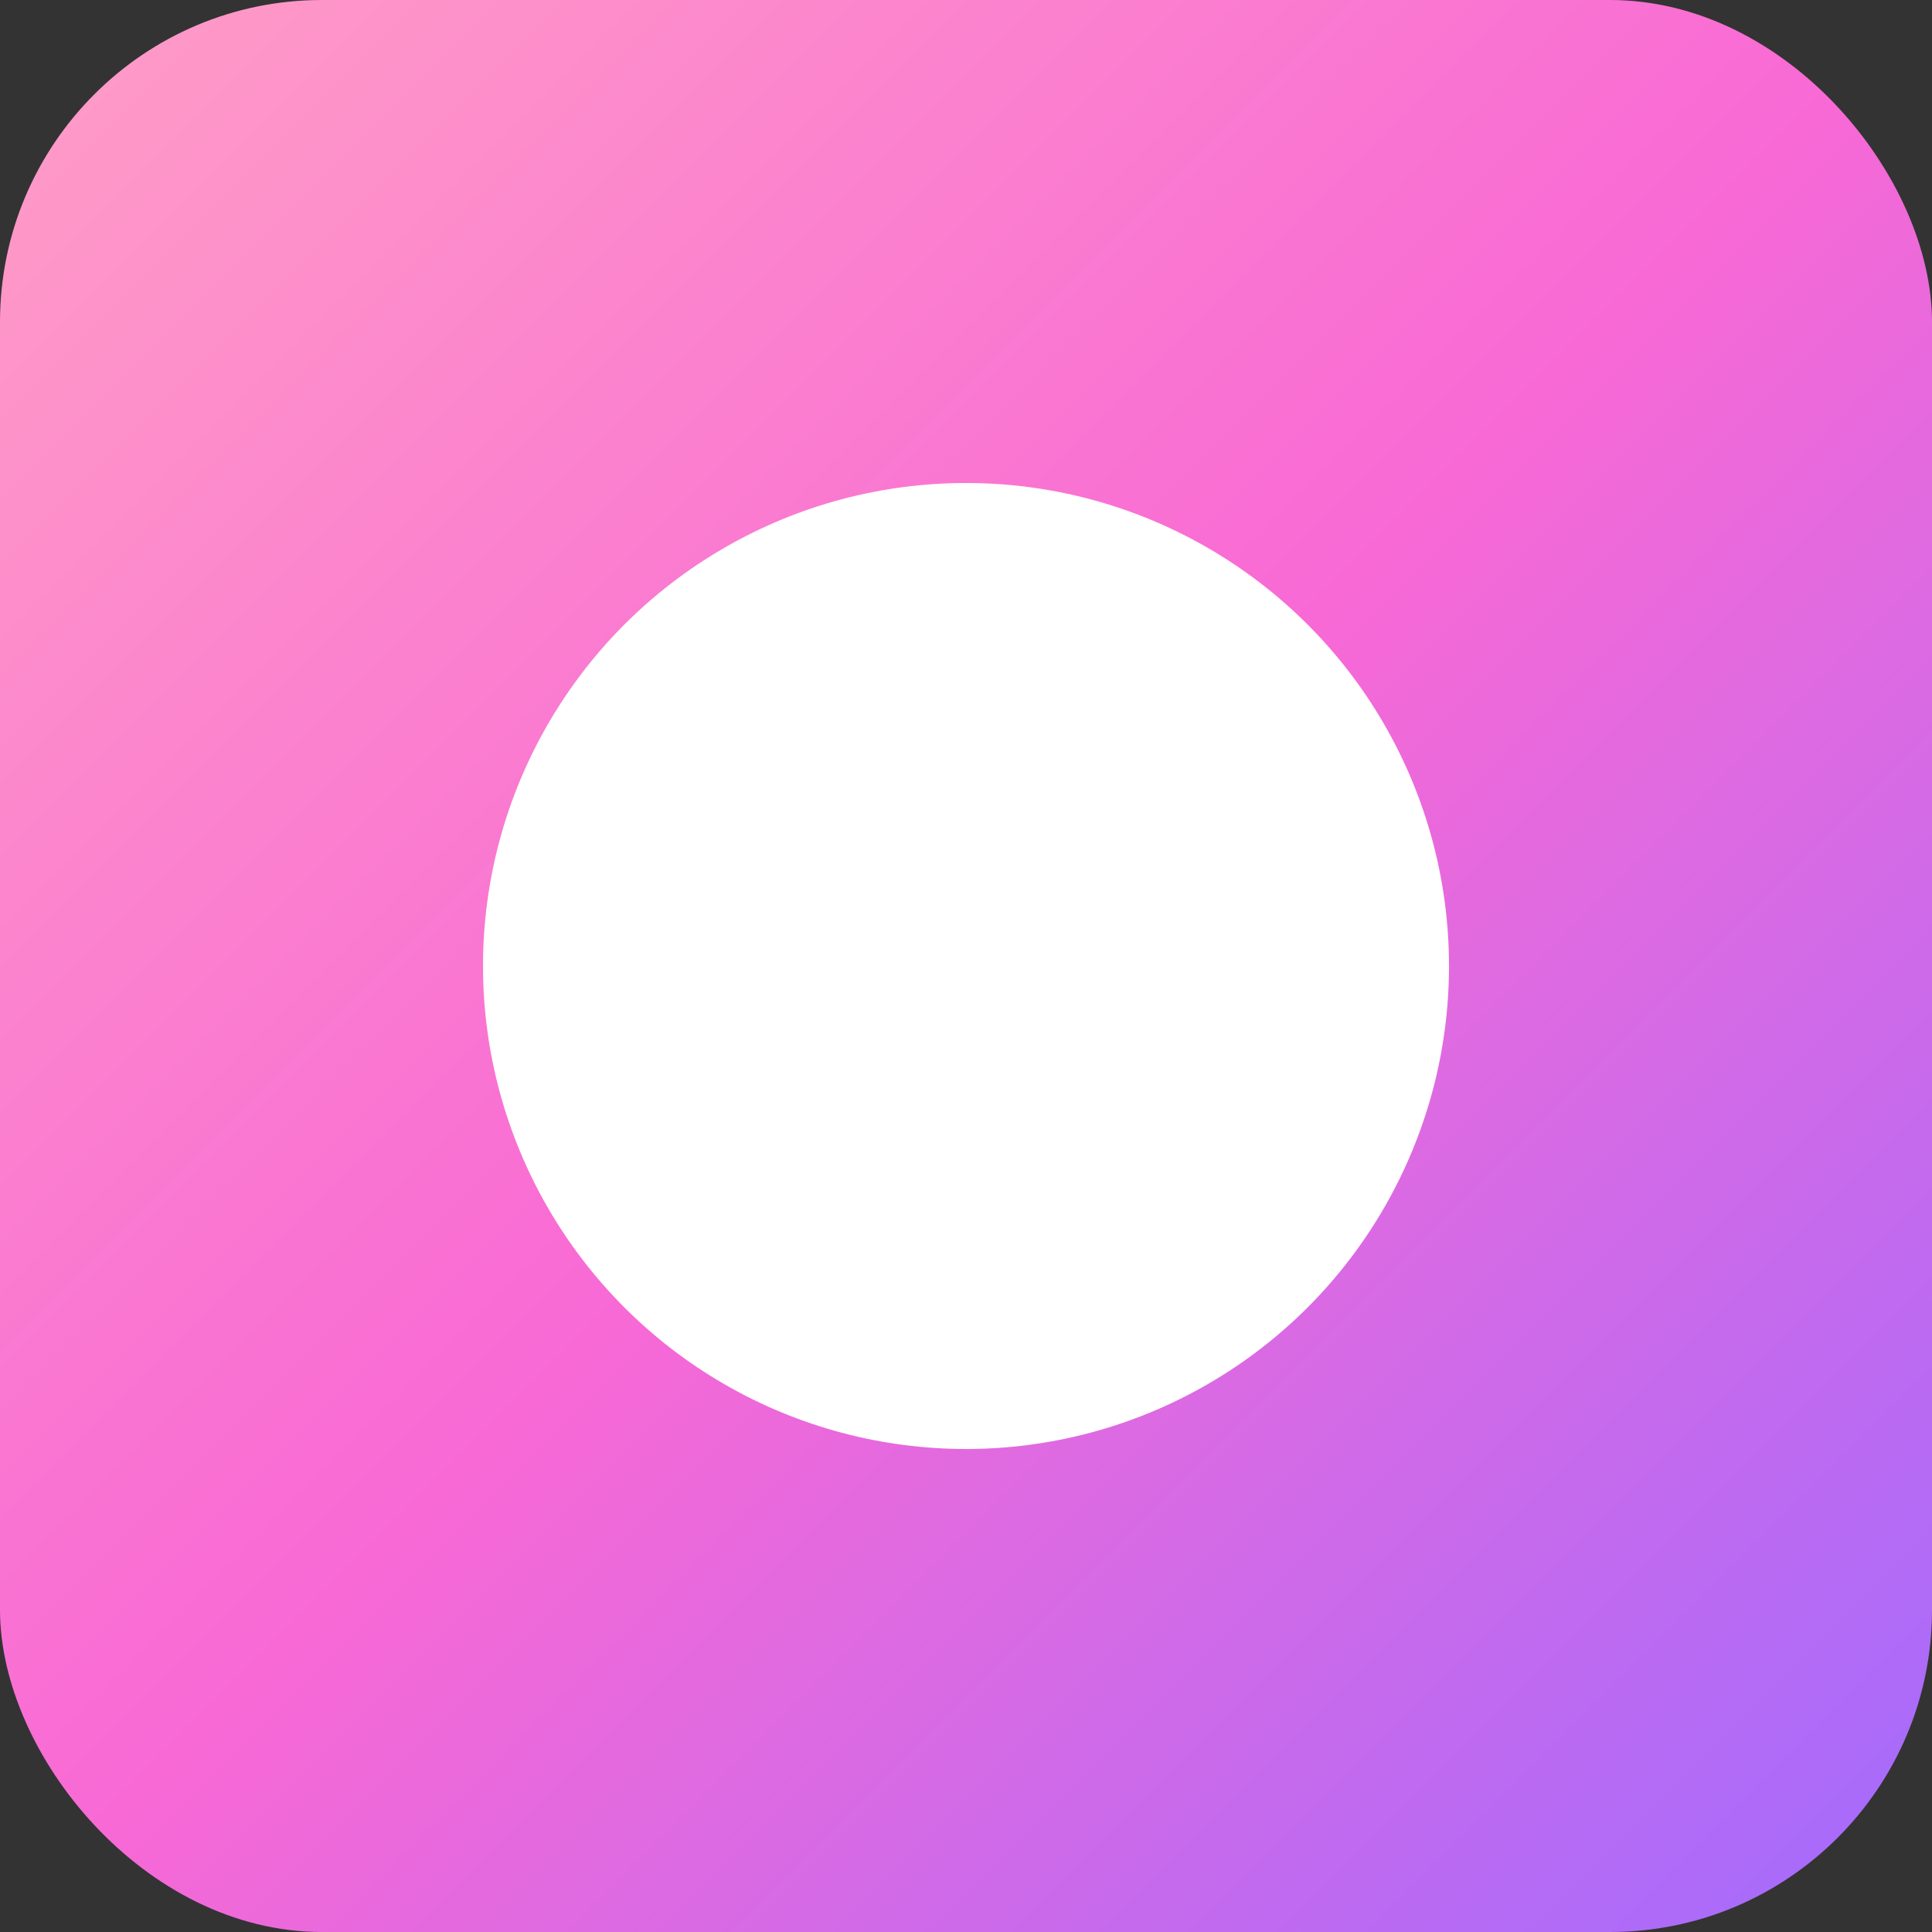
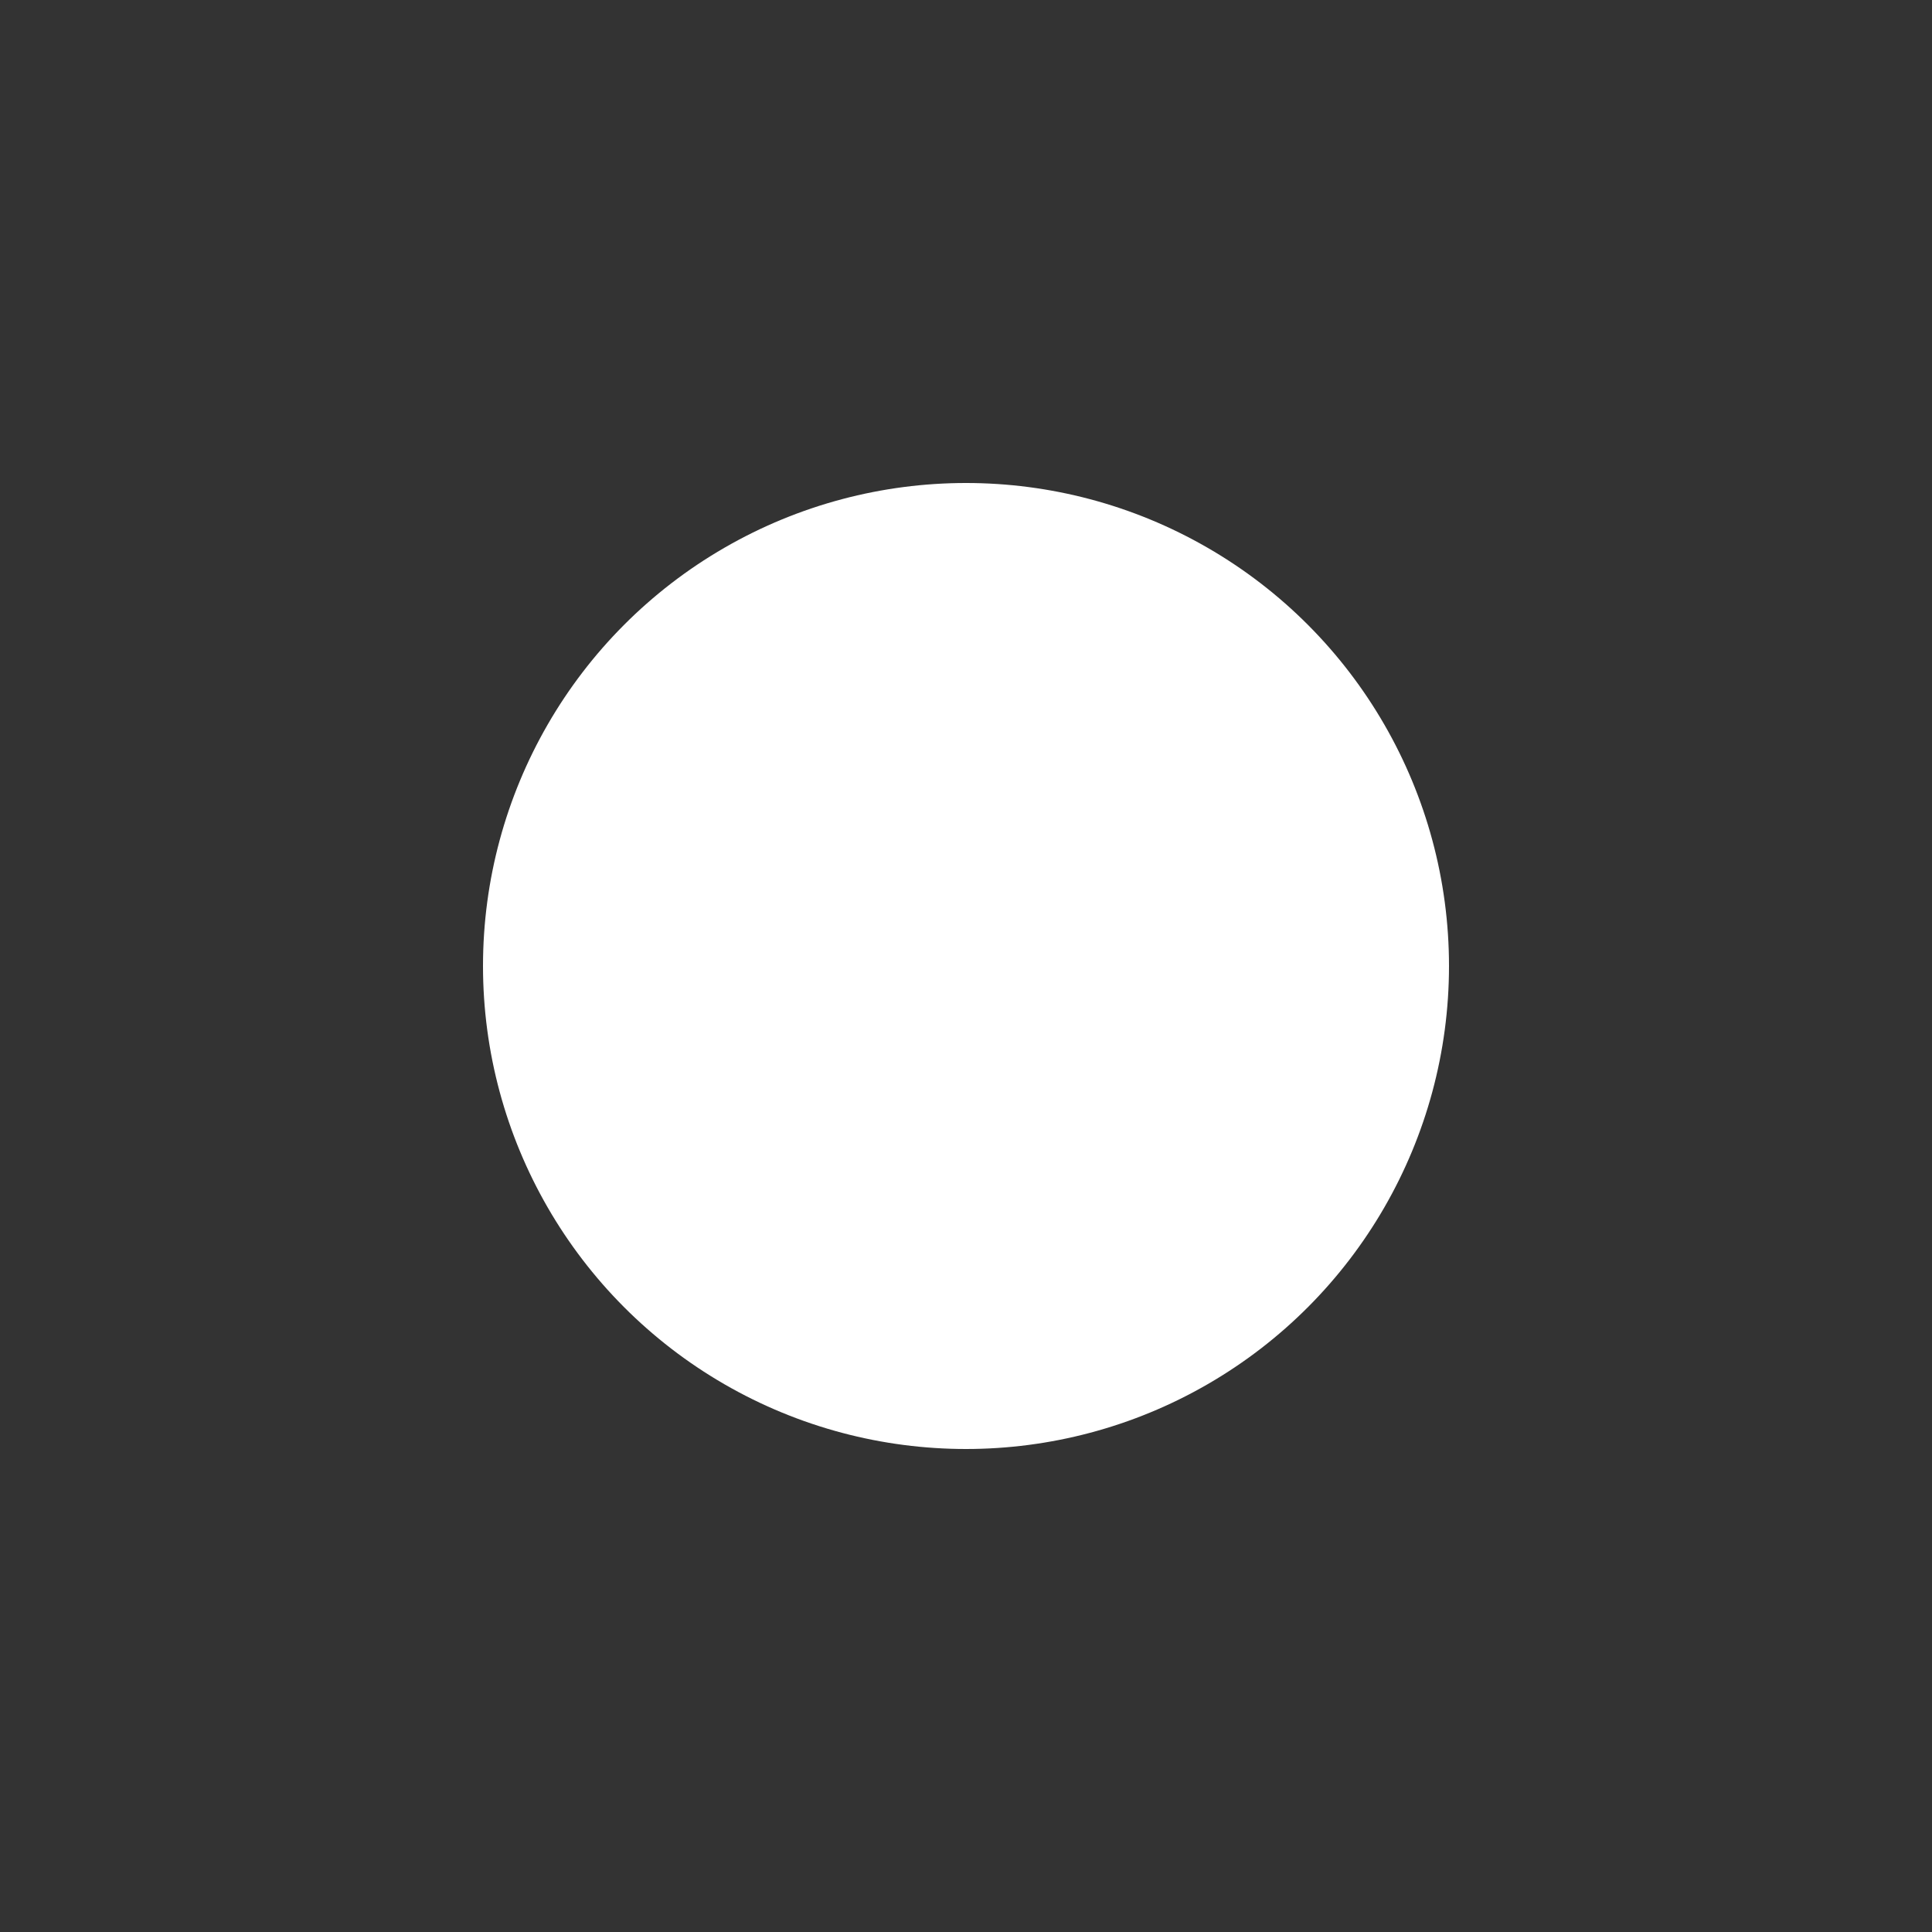
<svg xmlns="http://www.w3.org/2000/svg" width="120" height="120" viewBox="0 0 120 120" fill="none">
  <rect x="0" y="0" width="120" height="120" fill="#333333" stroke="none" />
-   <rect width="120" height="120" rx="20" fill="url(#paint0_linear)" />
  <circle cx="60" cy="60" r="30" fill="white" />
-   <rect x="45" y="45" width="30" height="30" fill="white" fill-opacity="0.9" />
-   <path d="M60 50L50 60L60 70L70 60L60 50Z" fill="white" fill-opacity="0.8" />
  <defs>
    <linearGradient id="paint0_linear" x1="0" y1="0" x2="120" y2="120" gradientUnits="userSpaceOnUse">
      <stop stop-color="#FF9EC6" />
      <stop offset="0.5" stop-color="#F869D5" />
      <stop offset="1" stop-color="#A16BFE" />
    </linearGradient>
  </defs>
</svg>